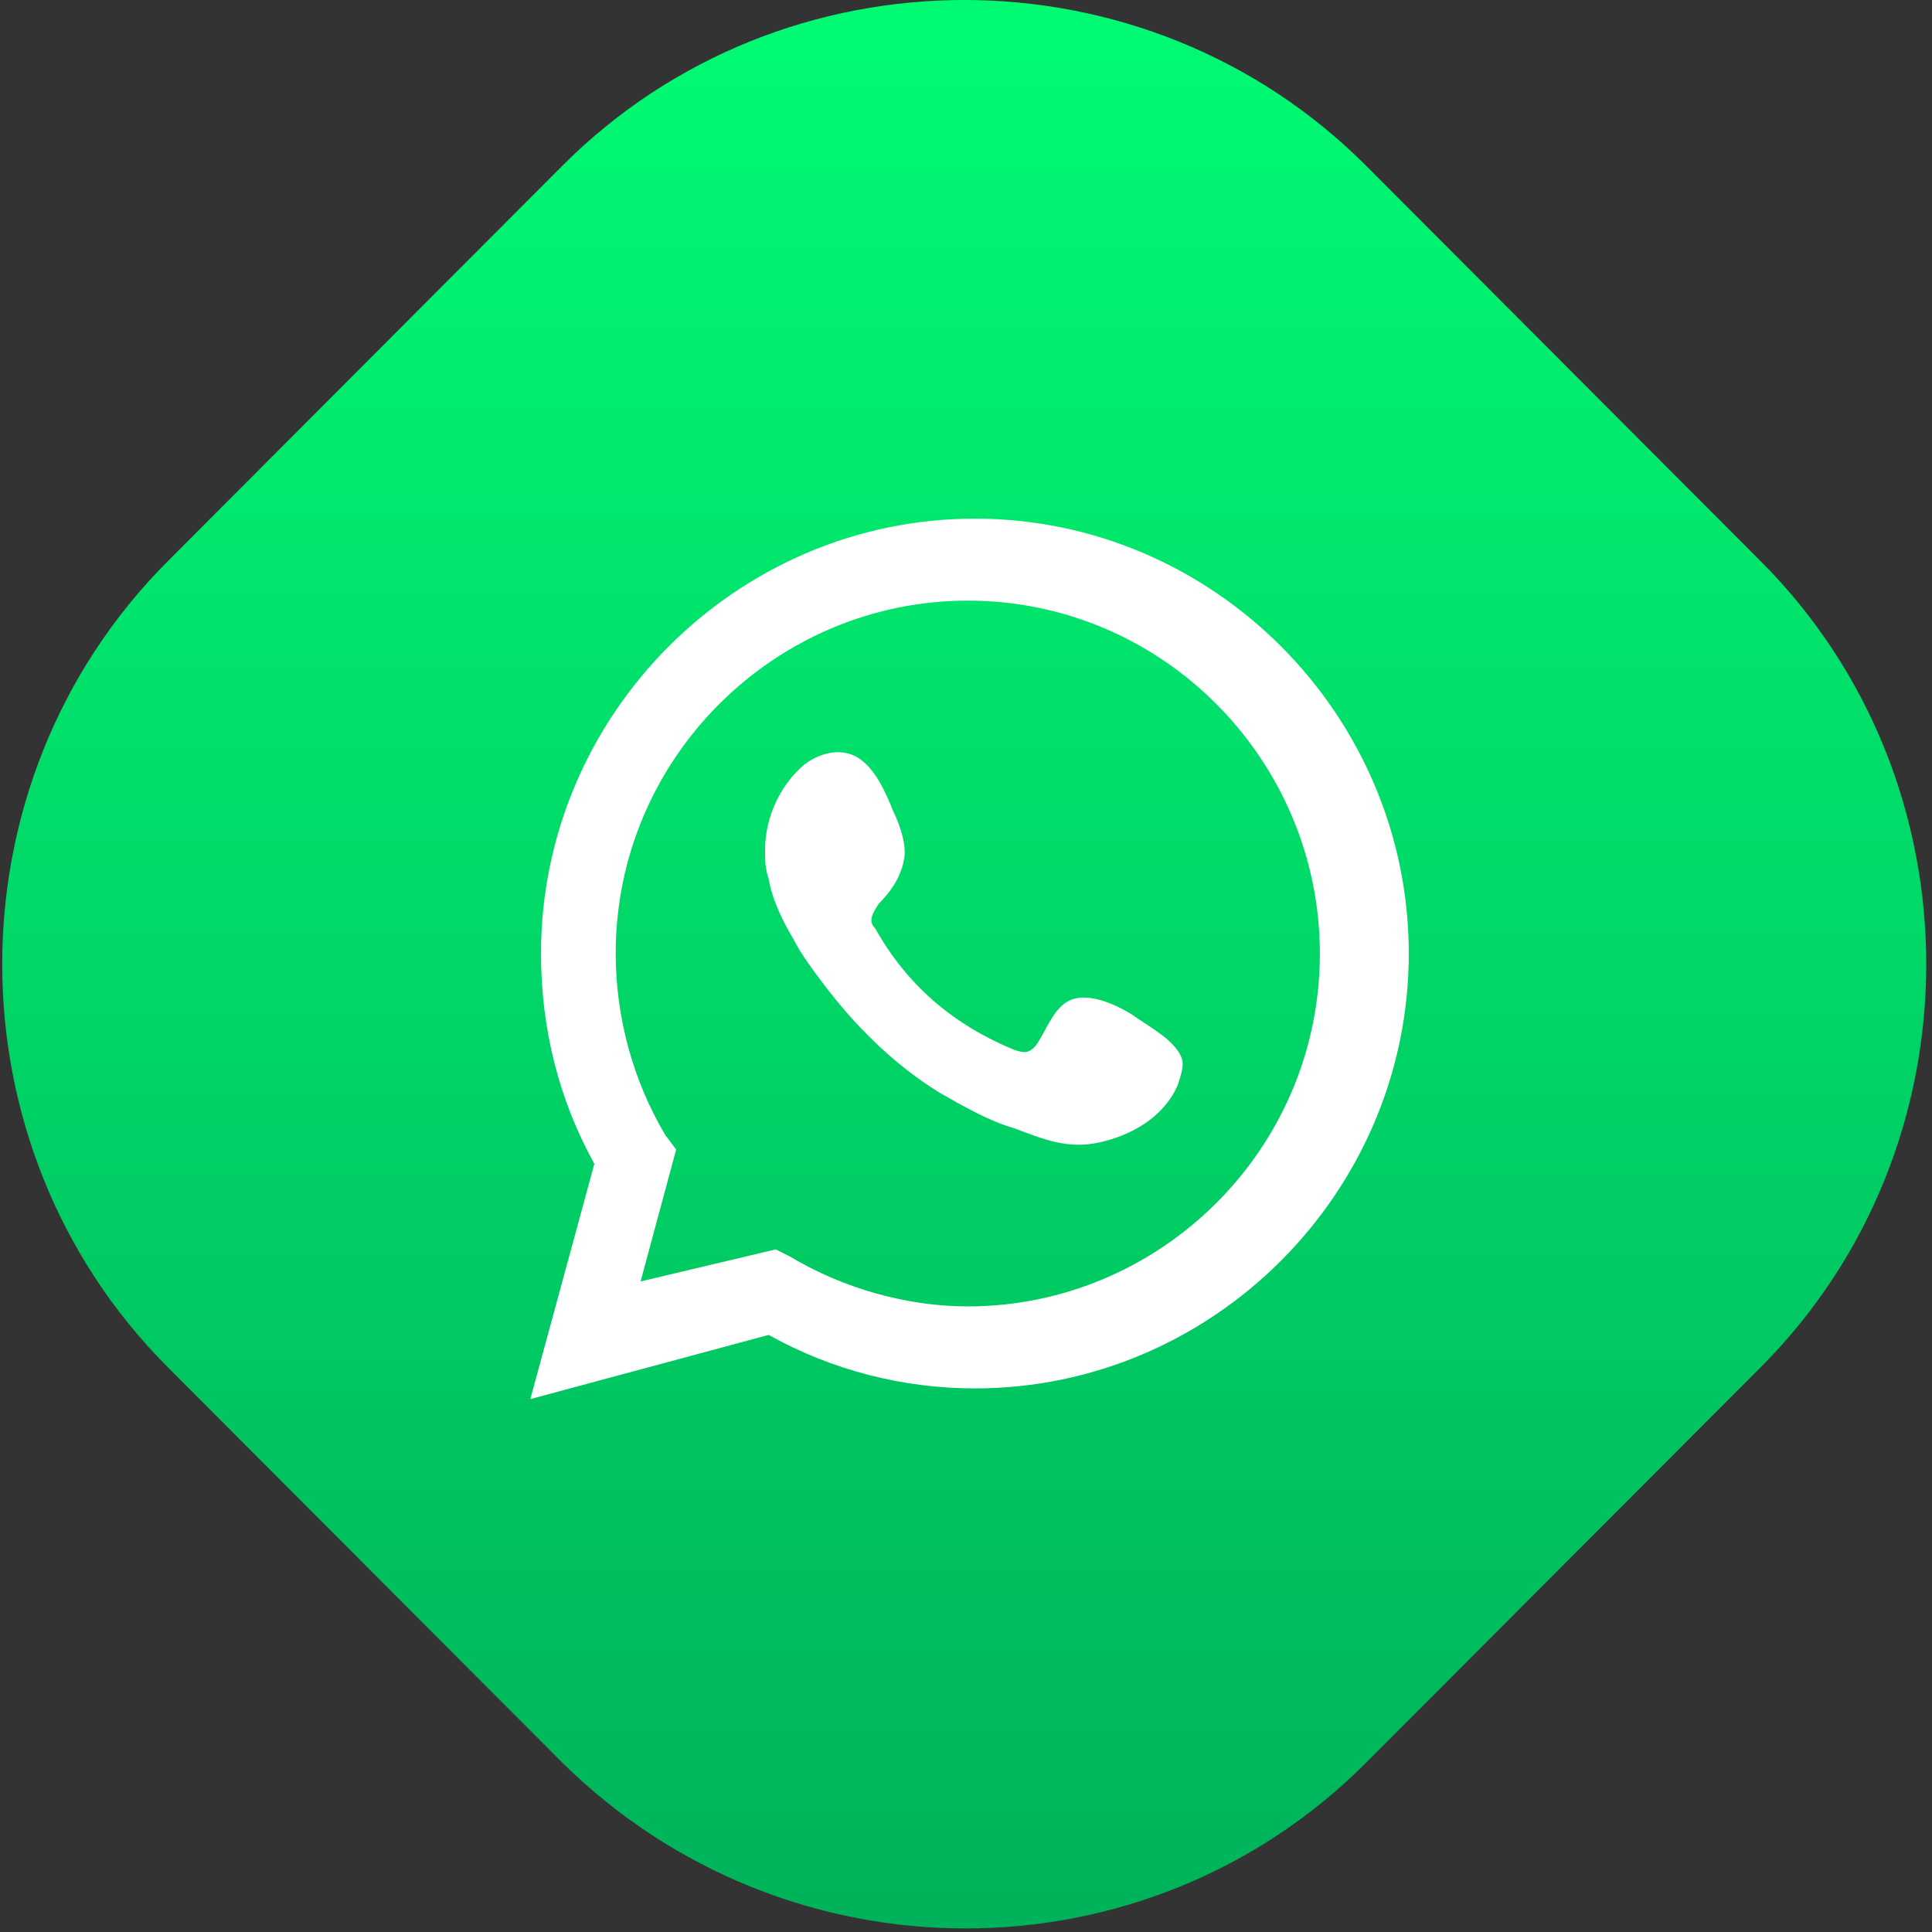
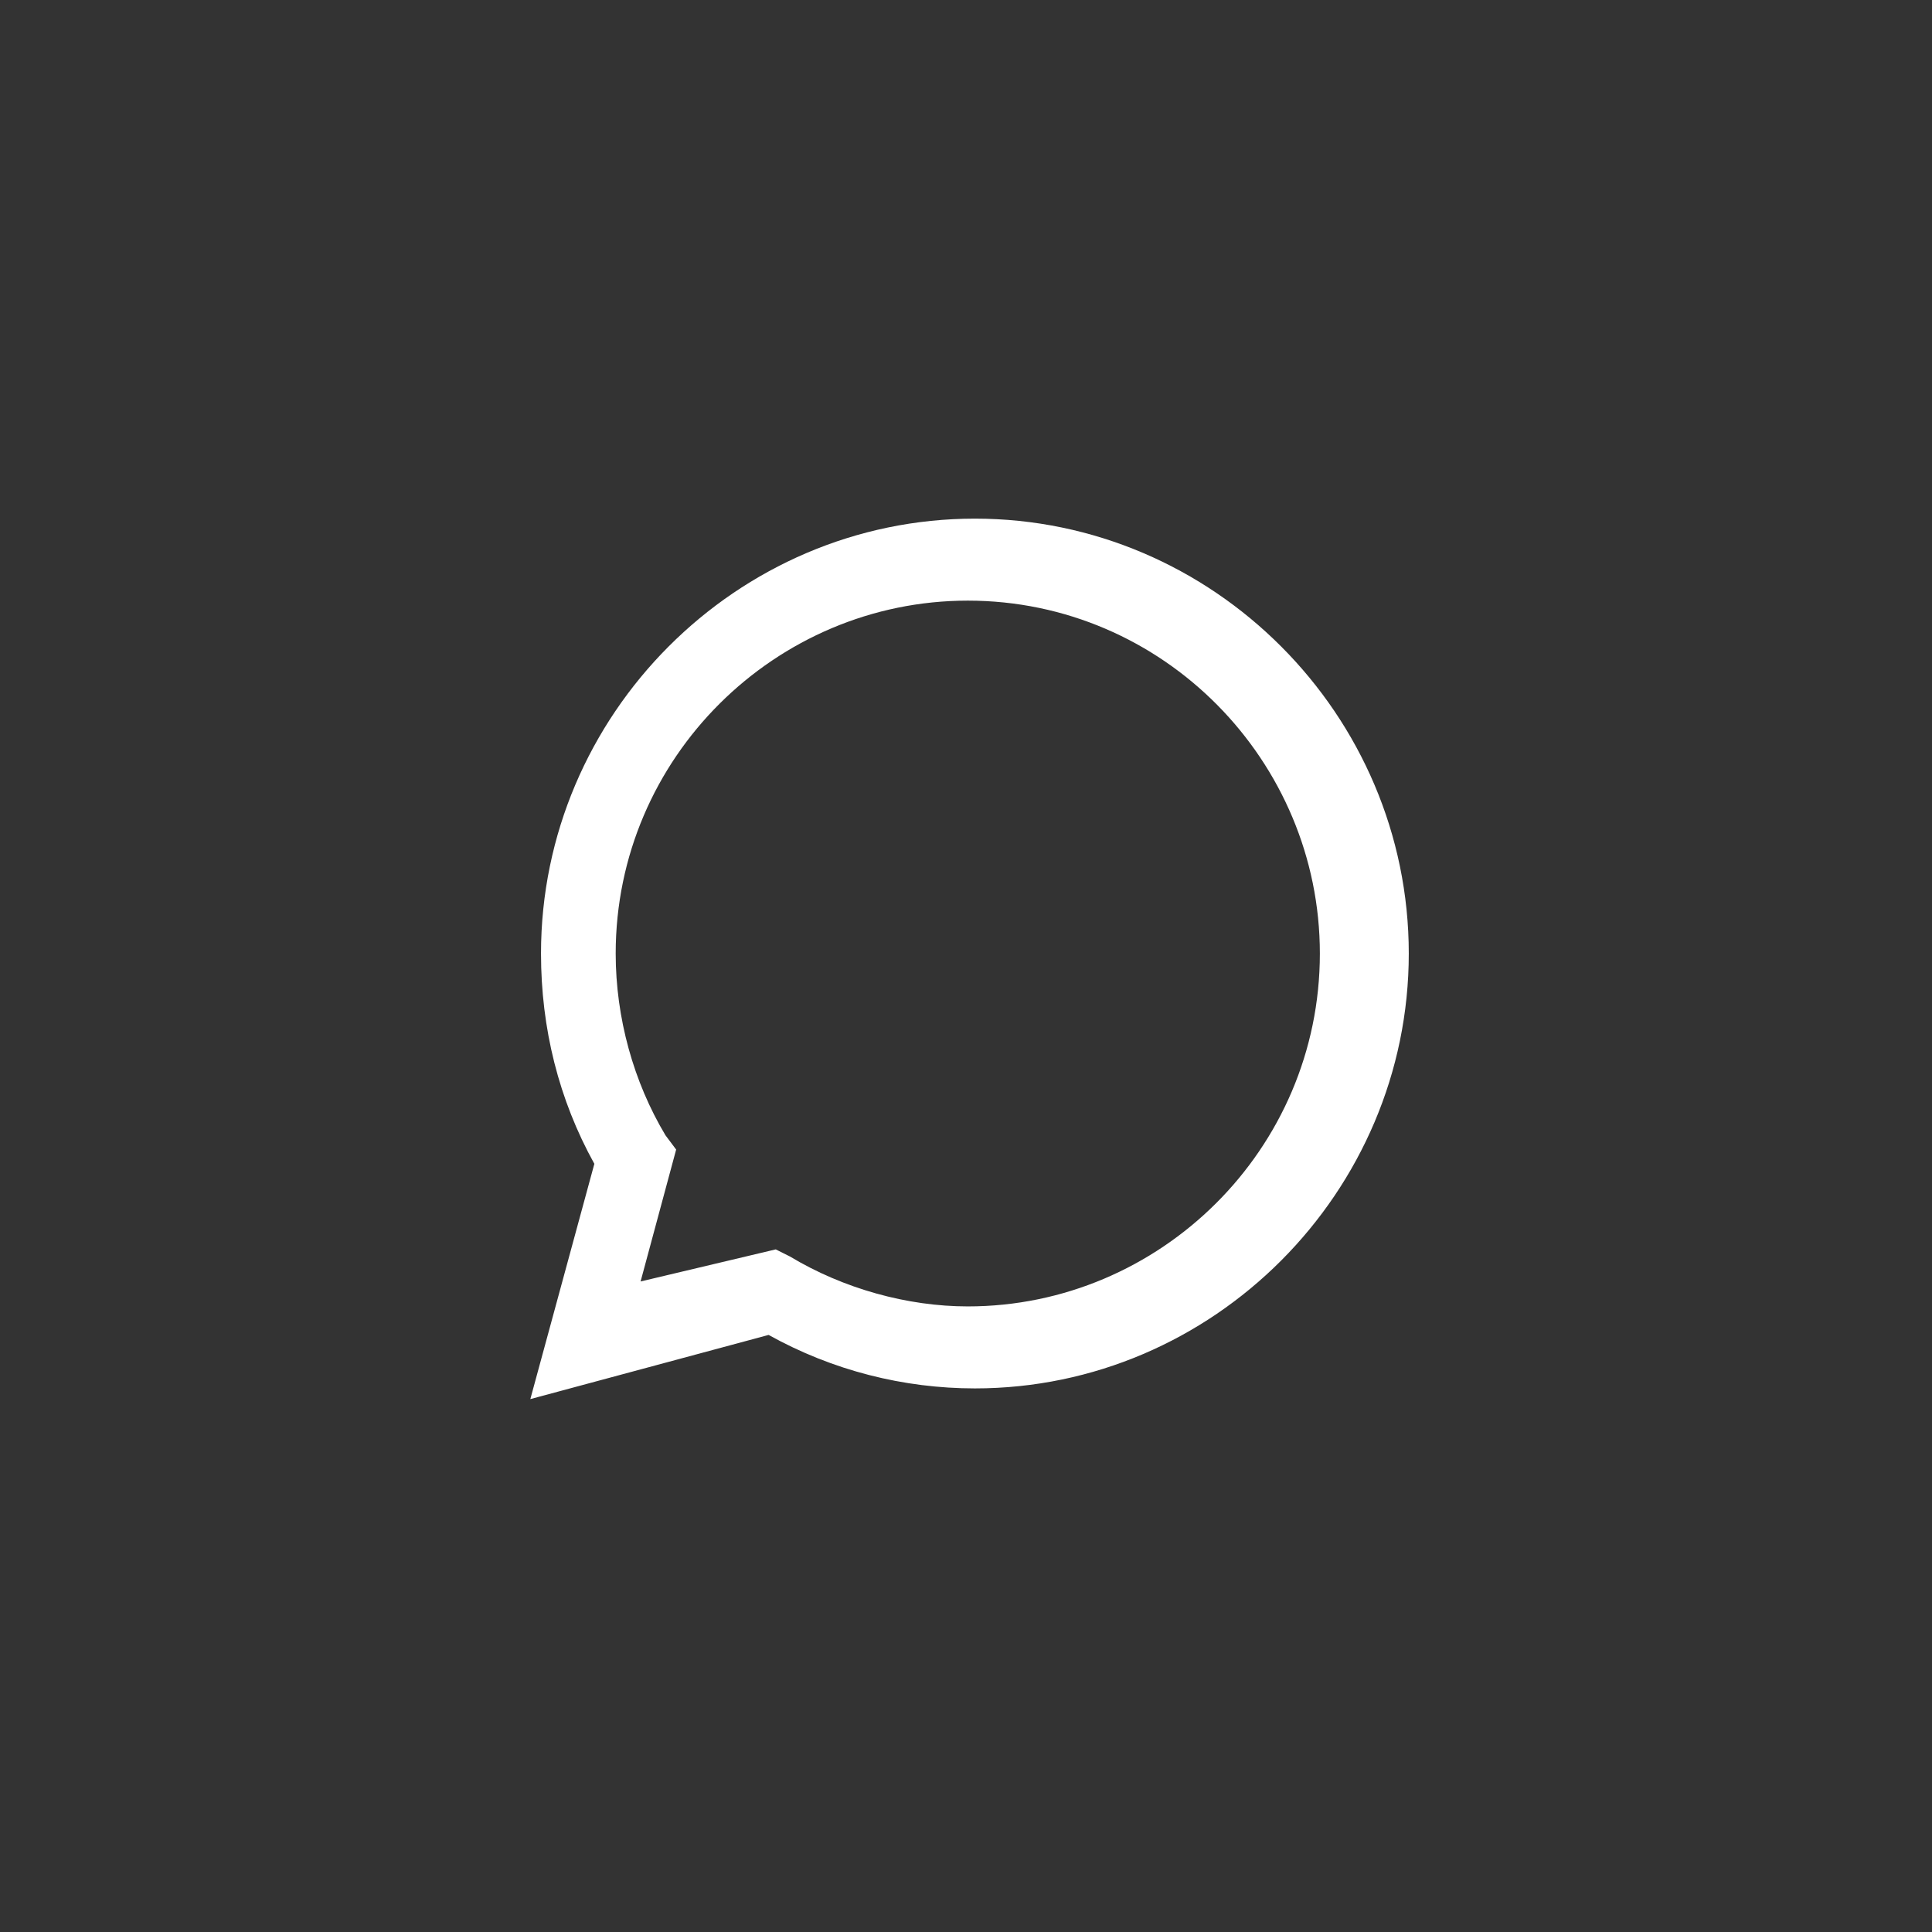
<svg xmlns="http://www.w3.org/2000/svg" width="88" height="88" viewBox="0 0 88 88" fill="none">
  <rect x="0" y="0" width="88" height="88" fill="#333333" stroke="none" />
-   <path d="M25.614 80.288L7.633 62.266C-2.41 52.199 -2.41 35.638 7.633 25.572L25.614 7.55C35.658 -2.517 52.181 -2.517 62.224 7.55L80.206 25.572C90.249 35.638 90.249 52.199 80.206 62.266L62.224 80.288C52.181 90.354 35.82 90.354 25.614 80.288Z" fill="url(#paint0_linear_291_6276)" />
  <path d="M24.156 63.727L27.072 53.011C25.452 50.089 24.642 46.841 24.642 43.432C24.642 32.553 33.552 23.623 44.405 23.623C55.259 23.623 64.168 32.553 64.168 43.432C64.168 54.31 55.259 63.24 44.405 63.24C41.165 63.24 37.926 62.428 35.01 60.804L24.156 63.727ZM35.334 56.908L35.982 57.232C38.411 58.694 41.327 59.505 44.081 59.505C52.829 59.505 60.118 52.361 60.118 43.432C60.118 34.664 52.991 27.358 44.081 27.358C35.334 27.358 28.044 34.502 28.044 43.432C28.044 46.354 28.854 49.277 30.312 51.712L30.798 52.361L29.178 58.369L35.334 56.908Z" fill="white" />
-   <path fill-rule="evenodd" clip-rule="evenodd" d="M51.533 46.192C50.723 45.705 49.589 45.218 48.779 45.542C47.969 45.867 47.645 47.004 47.159 47.653C46.835 47.978 46.673 47.978 46.187 47.815C43.433 46.679 41.327 44.893 39.869 42.295C39.545 41.97 39.707 41.646 40.031 41.158C40.517 40.671 41.003 40.022 41.165 39.21C41.327 38.561 41.003 37.587 40.679 36.937C40.355 36.125 39.869 34.989 39.059 34.502C38.249 34.015 37.278 34.339 36.63 34.826C35.496 35.801 34.848 37.262 34.848 38.723C34.848 39.21 34.848 39.535 35.01 40.022C35.172 40.996 35.658 41.97 36.144 42.782C36.468 43.432 36.954 44.081 37.44 44.73C38.898 46.679 40.679 48.465 42.785 49.764C43.919 50.413 45.053 51.063 46.187 51.387C47.483 51.874 48.617 52.361 50.075 52.037C51.533 51.712 52.991 50.9 53.639 49.439C53.801 48.952 53.963 48.465 53.801 48.14C53.477 47.328 52.181 46.679 51.533 46.192Z" fill="white" />
  <defs>
    <linearGradient id="paint0_linear_291_6276" x1="43.975" y1="-0.081" x2="43.975" y2="87.839" gradientUnits="userSpaceOnUse">
      <stop stop-color="#00FB73" />
      <stop offset="1" stop-color="#00B25B" />
    </linearGradient>
  </defs>
</svg>